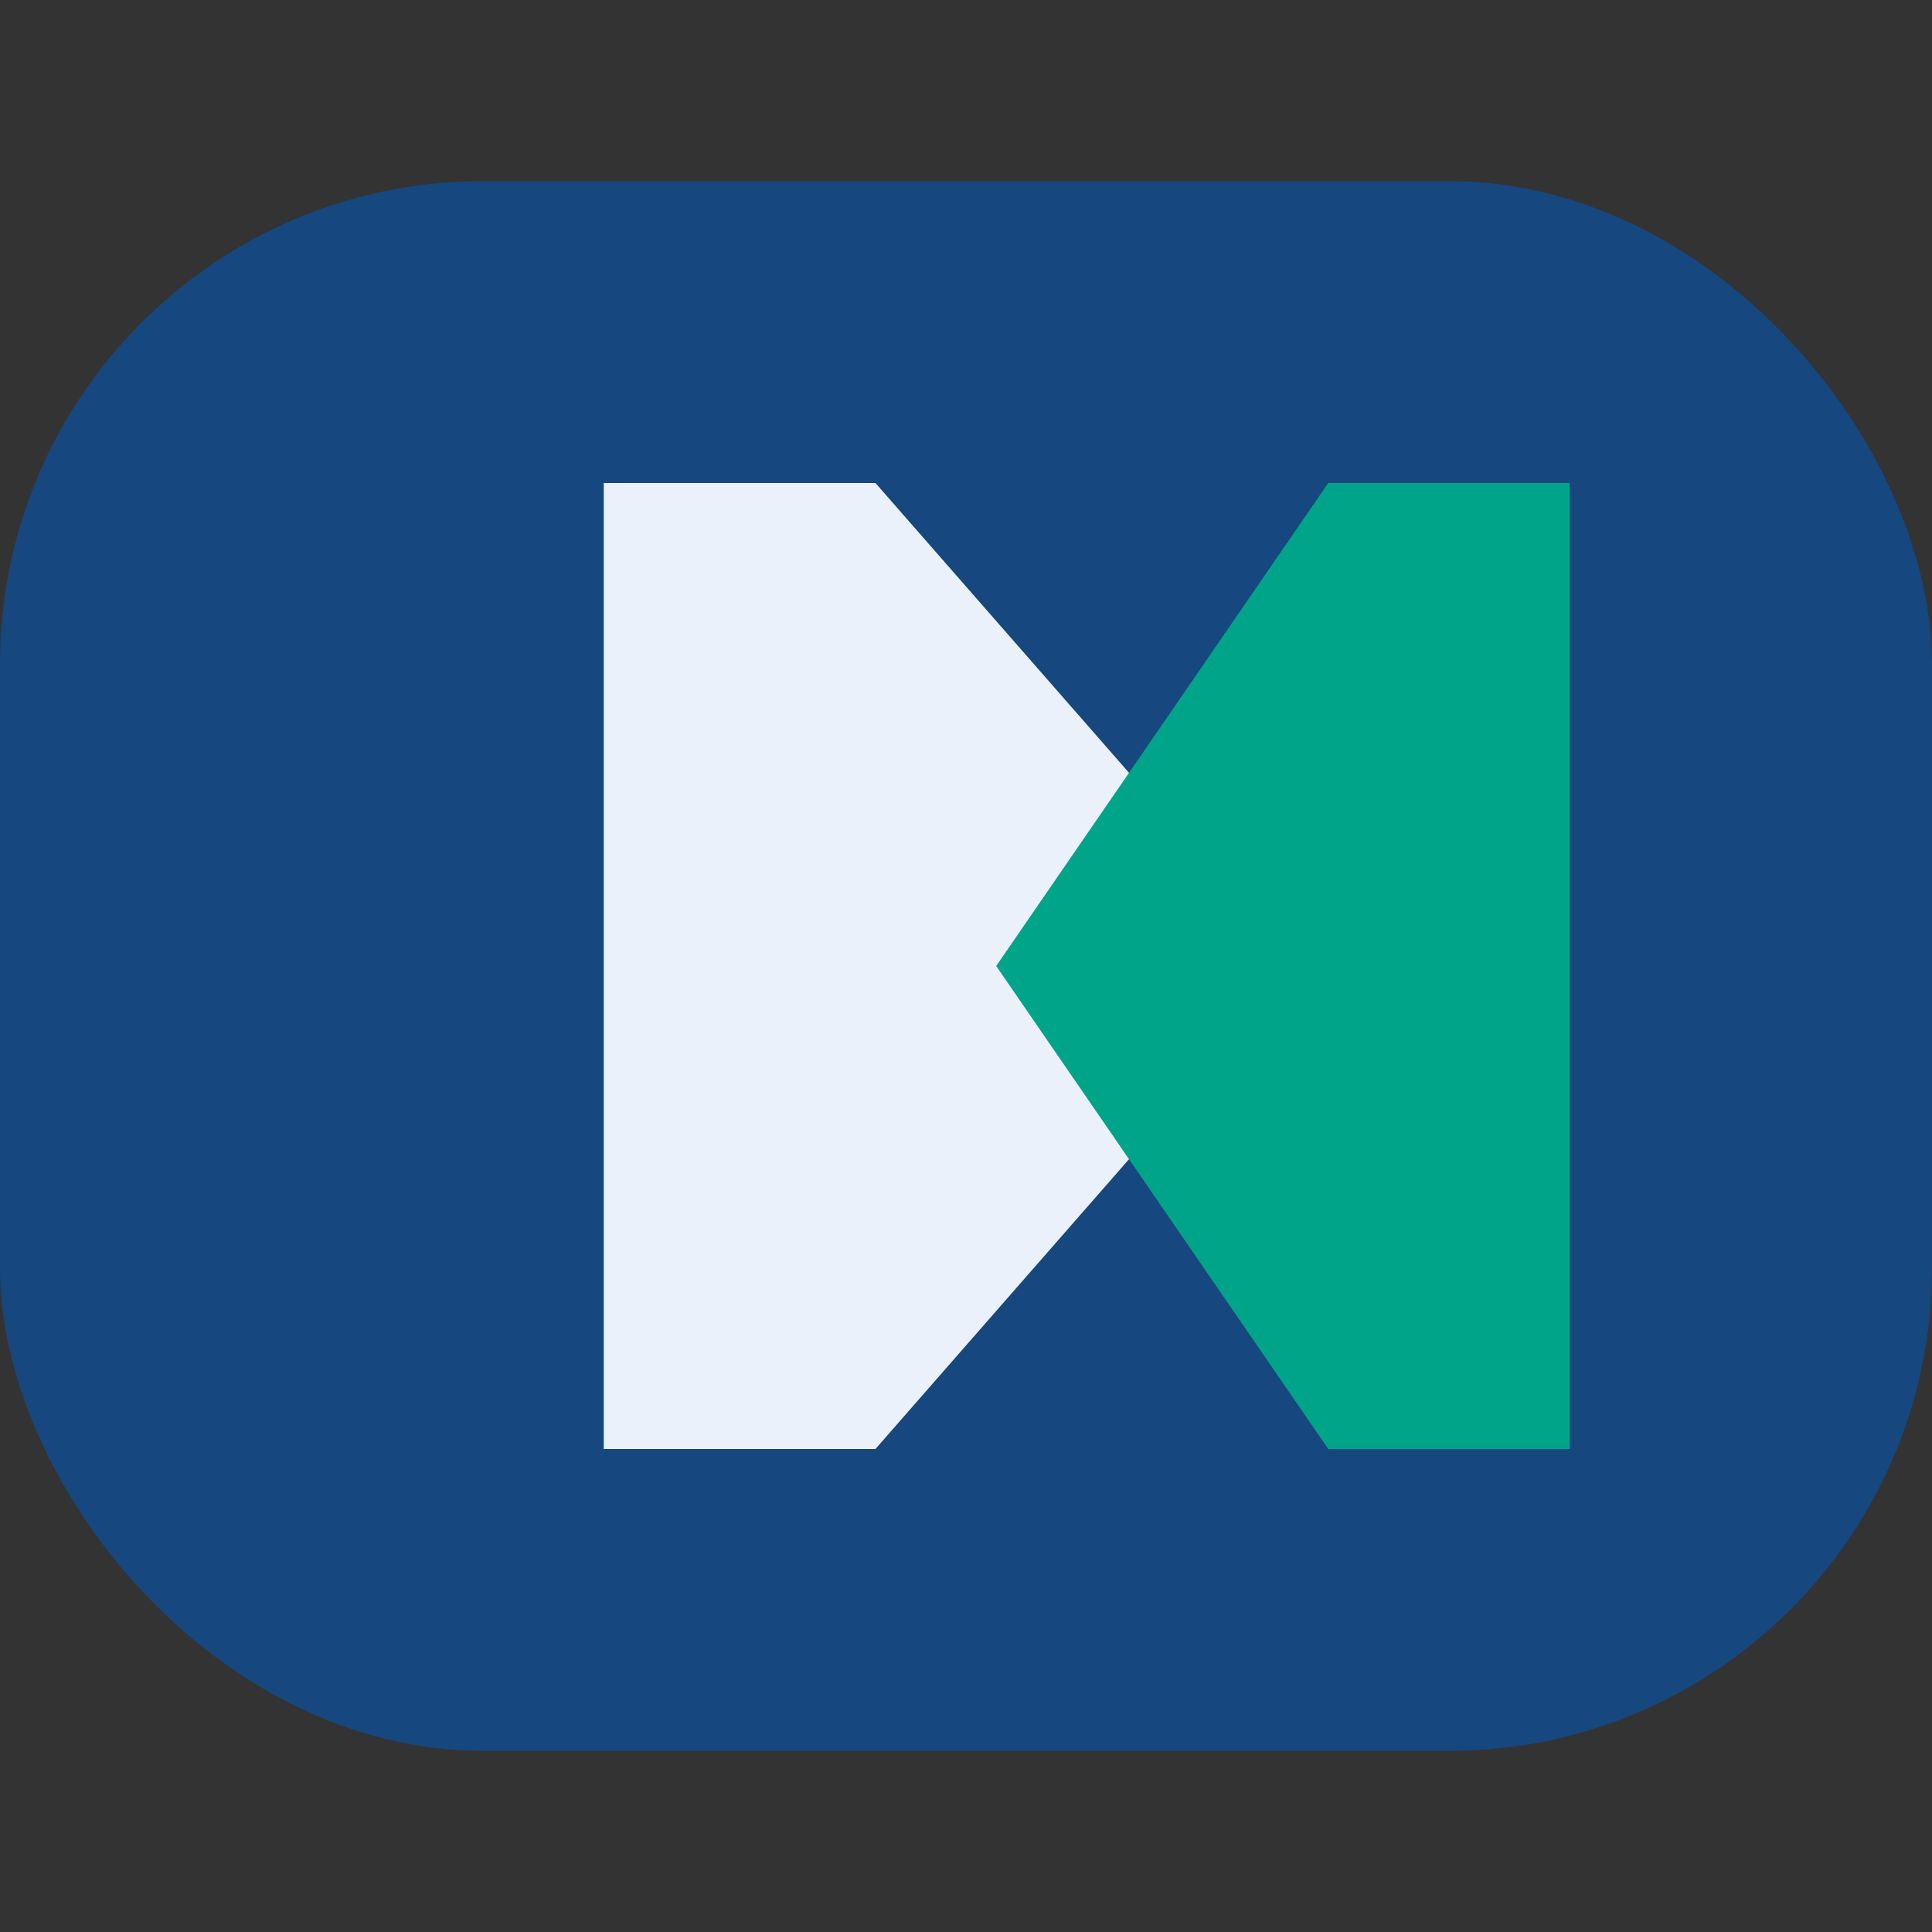
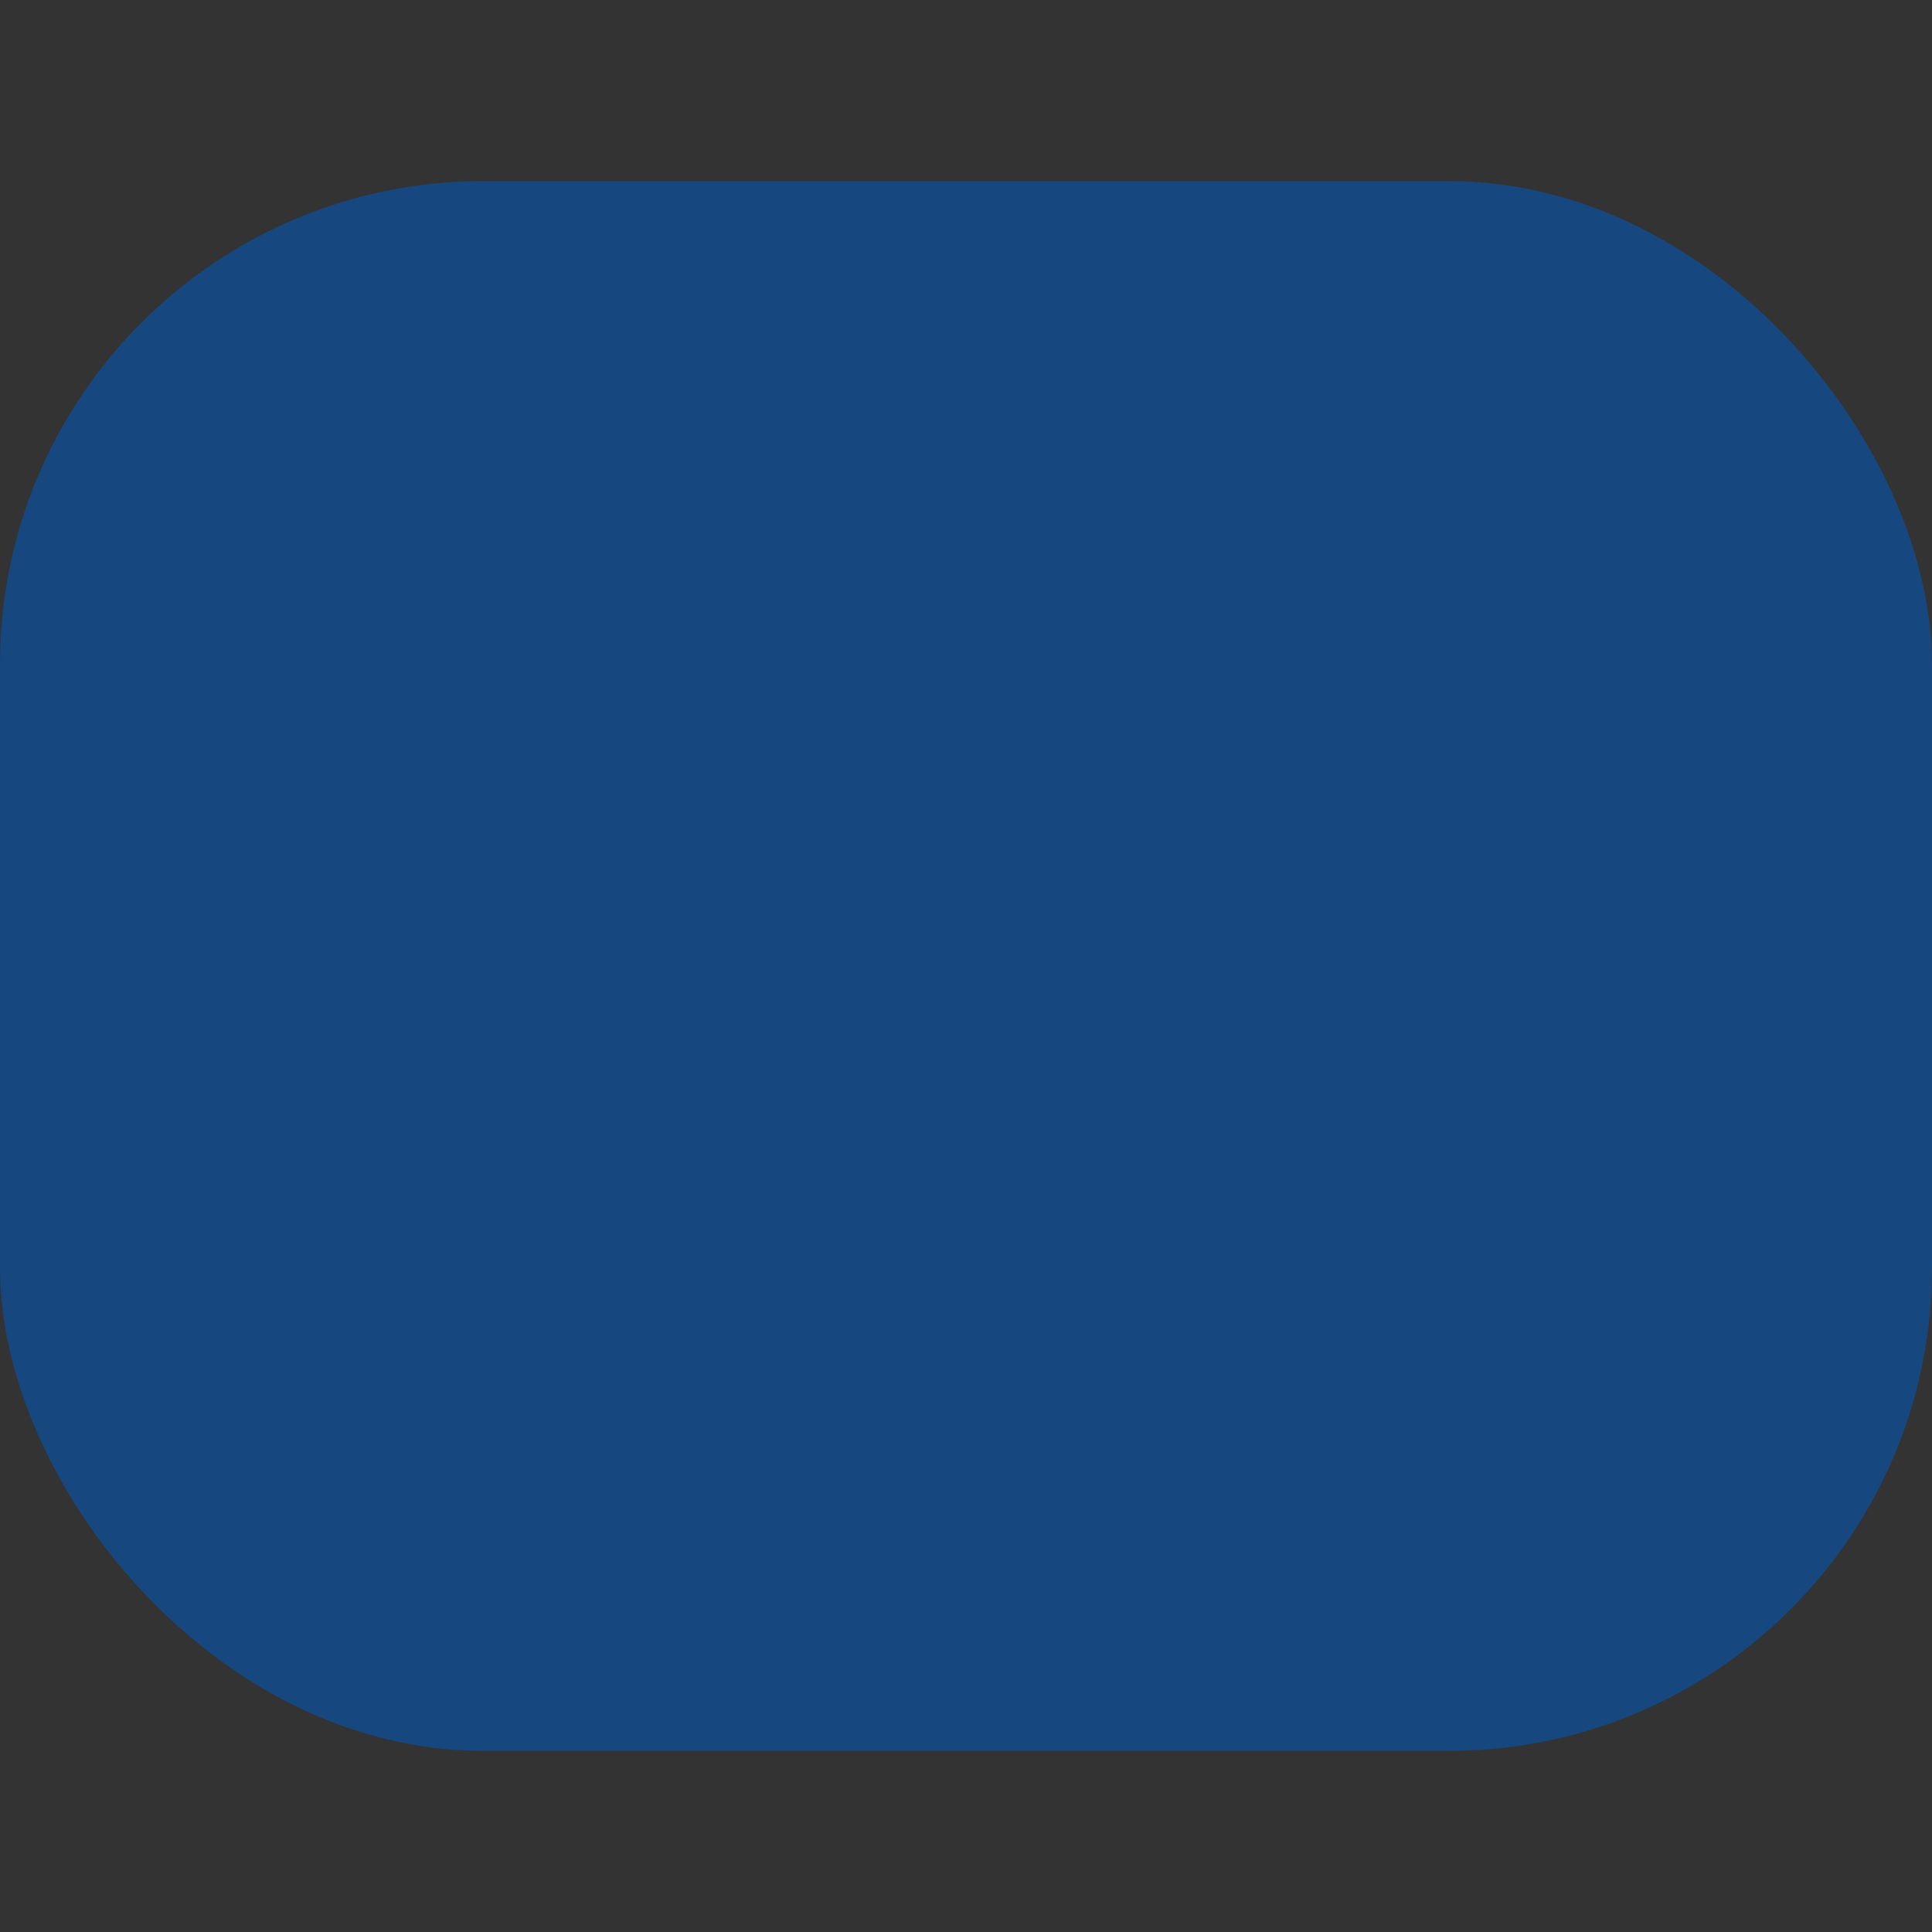
<svg xmlns="http://www.w3.org/2000/svg" width="32" height="32" viewBox="0 0 32 32">
  <rect x="0" y="0" width="32" height="32" fill="#333333" stroke="none" />
  <rect x="0" y="3" width="32" height="26" rx="8" fill="#16477E" />
-   <path d="M10 24V8h4.5l7 8-7 8H10z" fill="#EAF1FB" />
-   <path d="M16.5 16L22 8h4v16h-4l-5.5-8z" fill="#00A589" />
</svg>